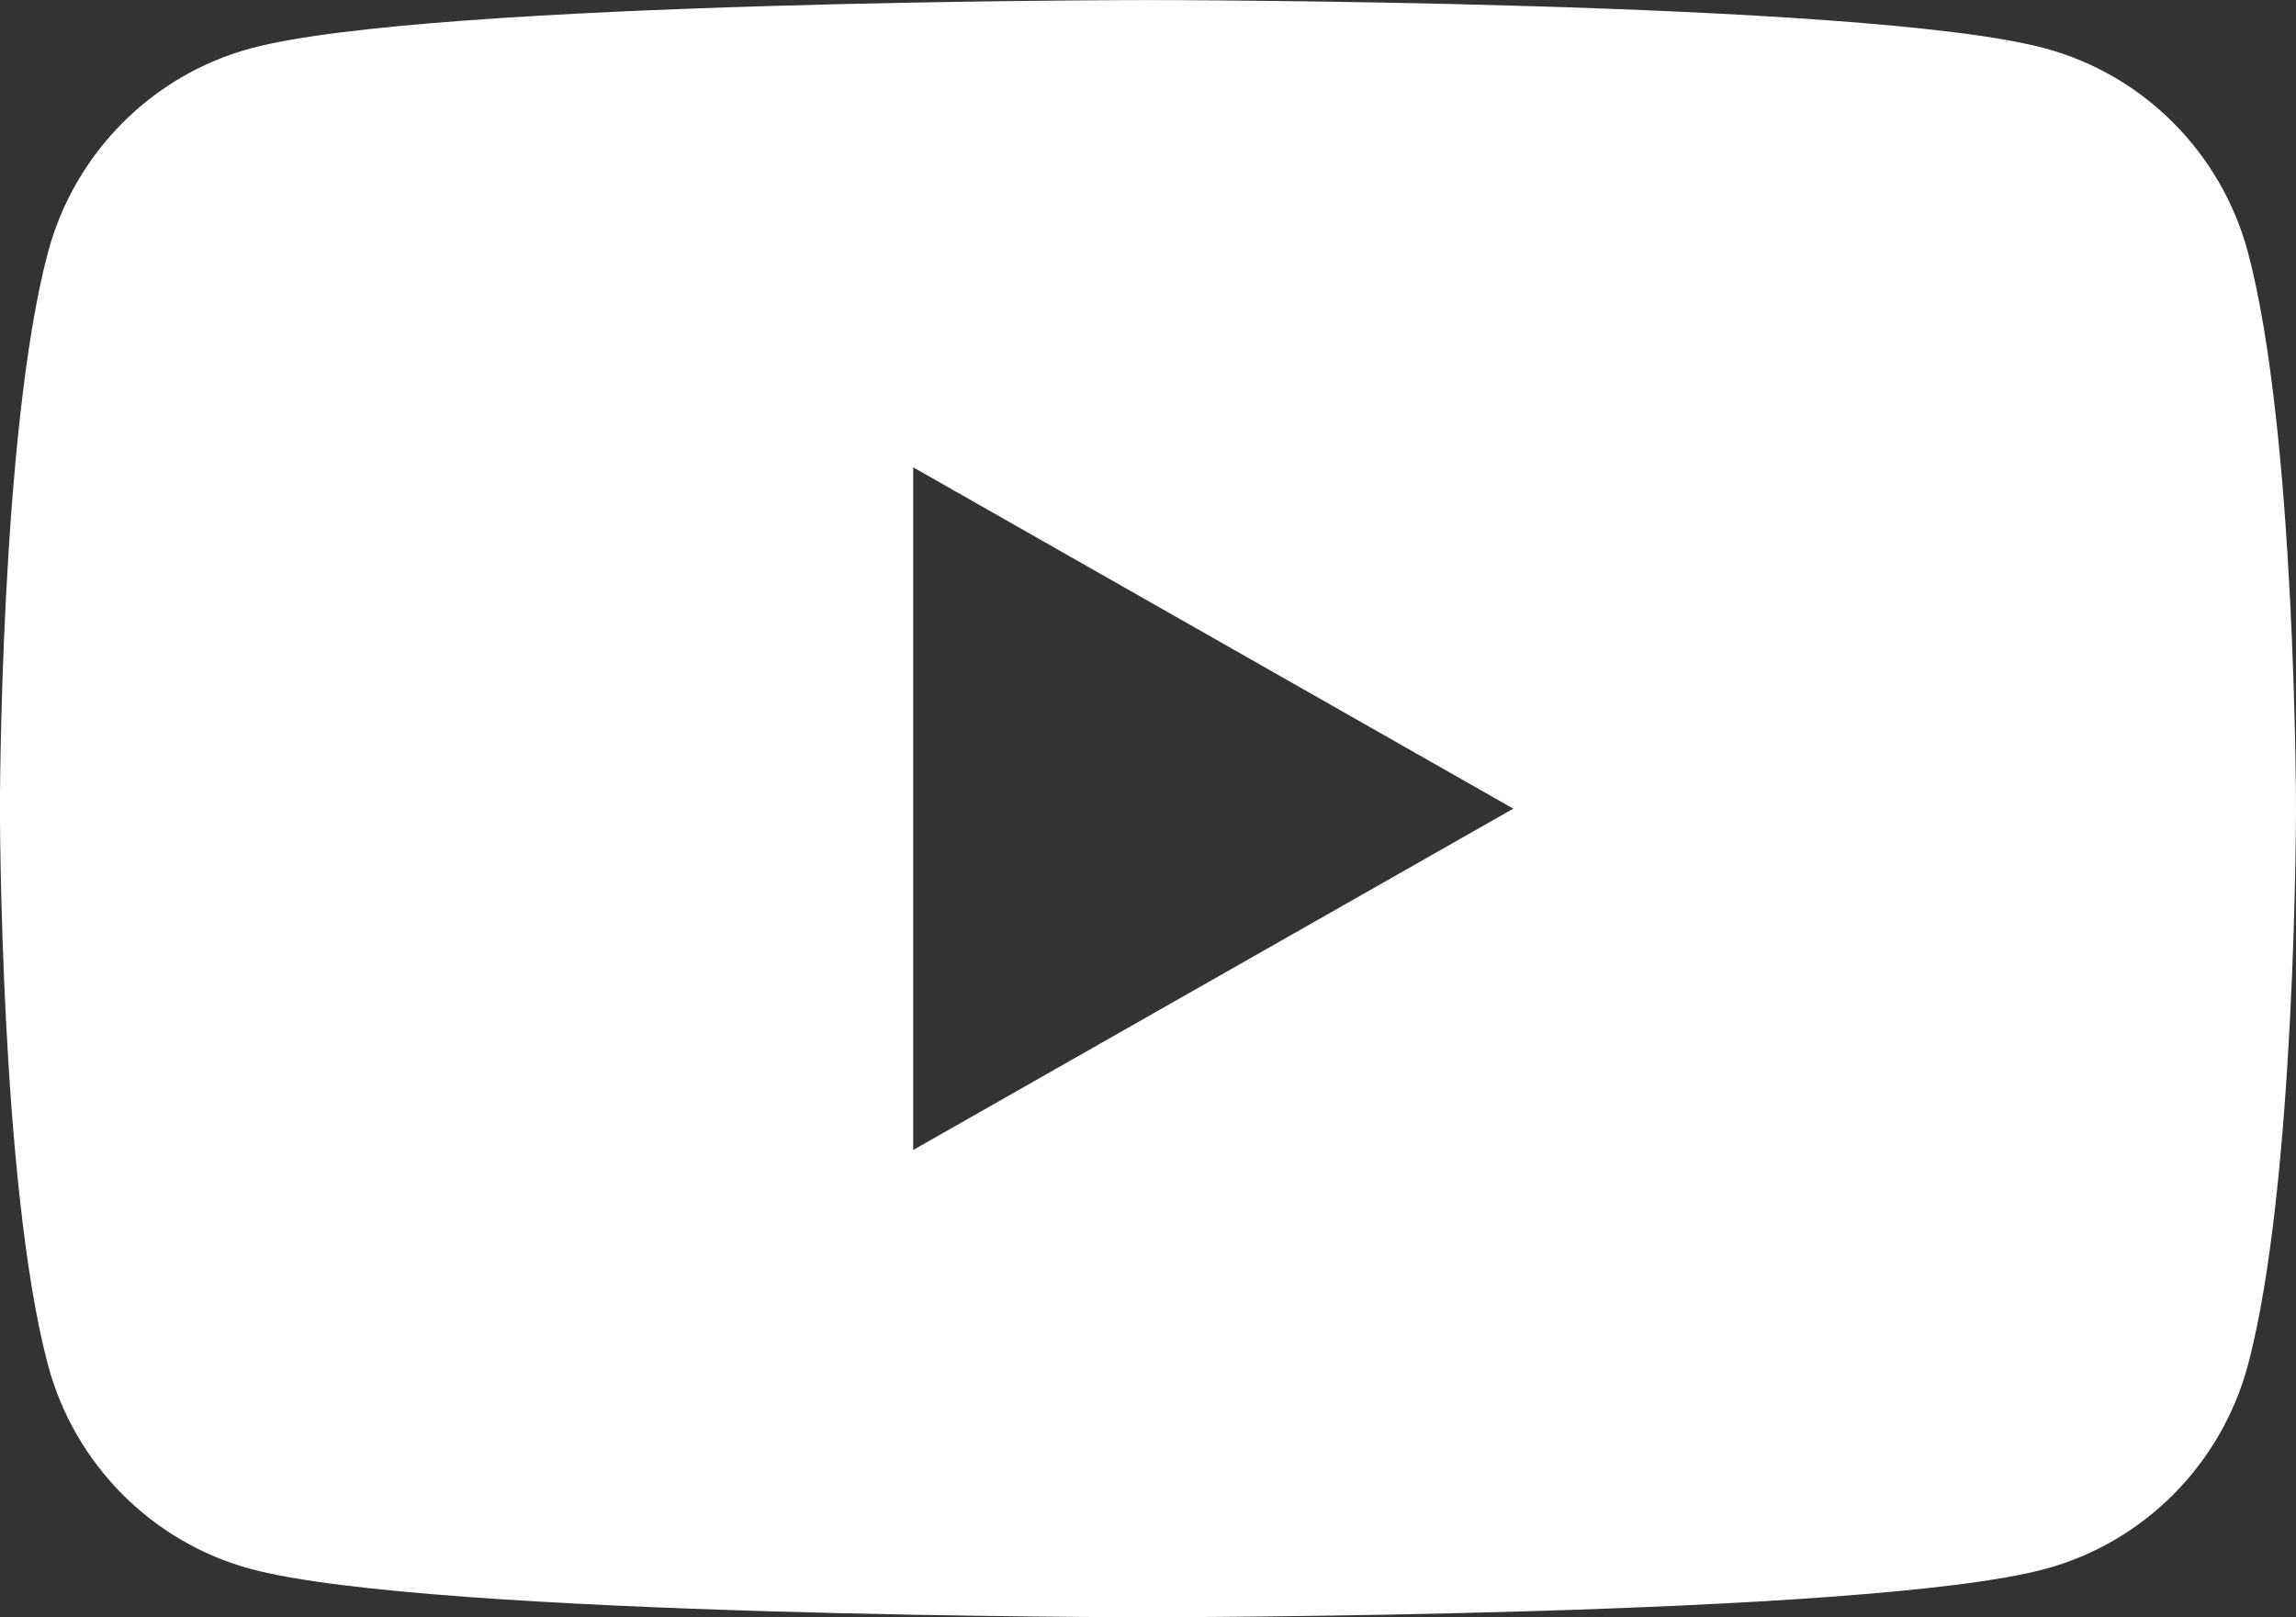
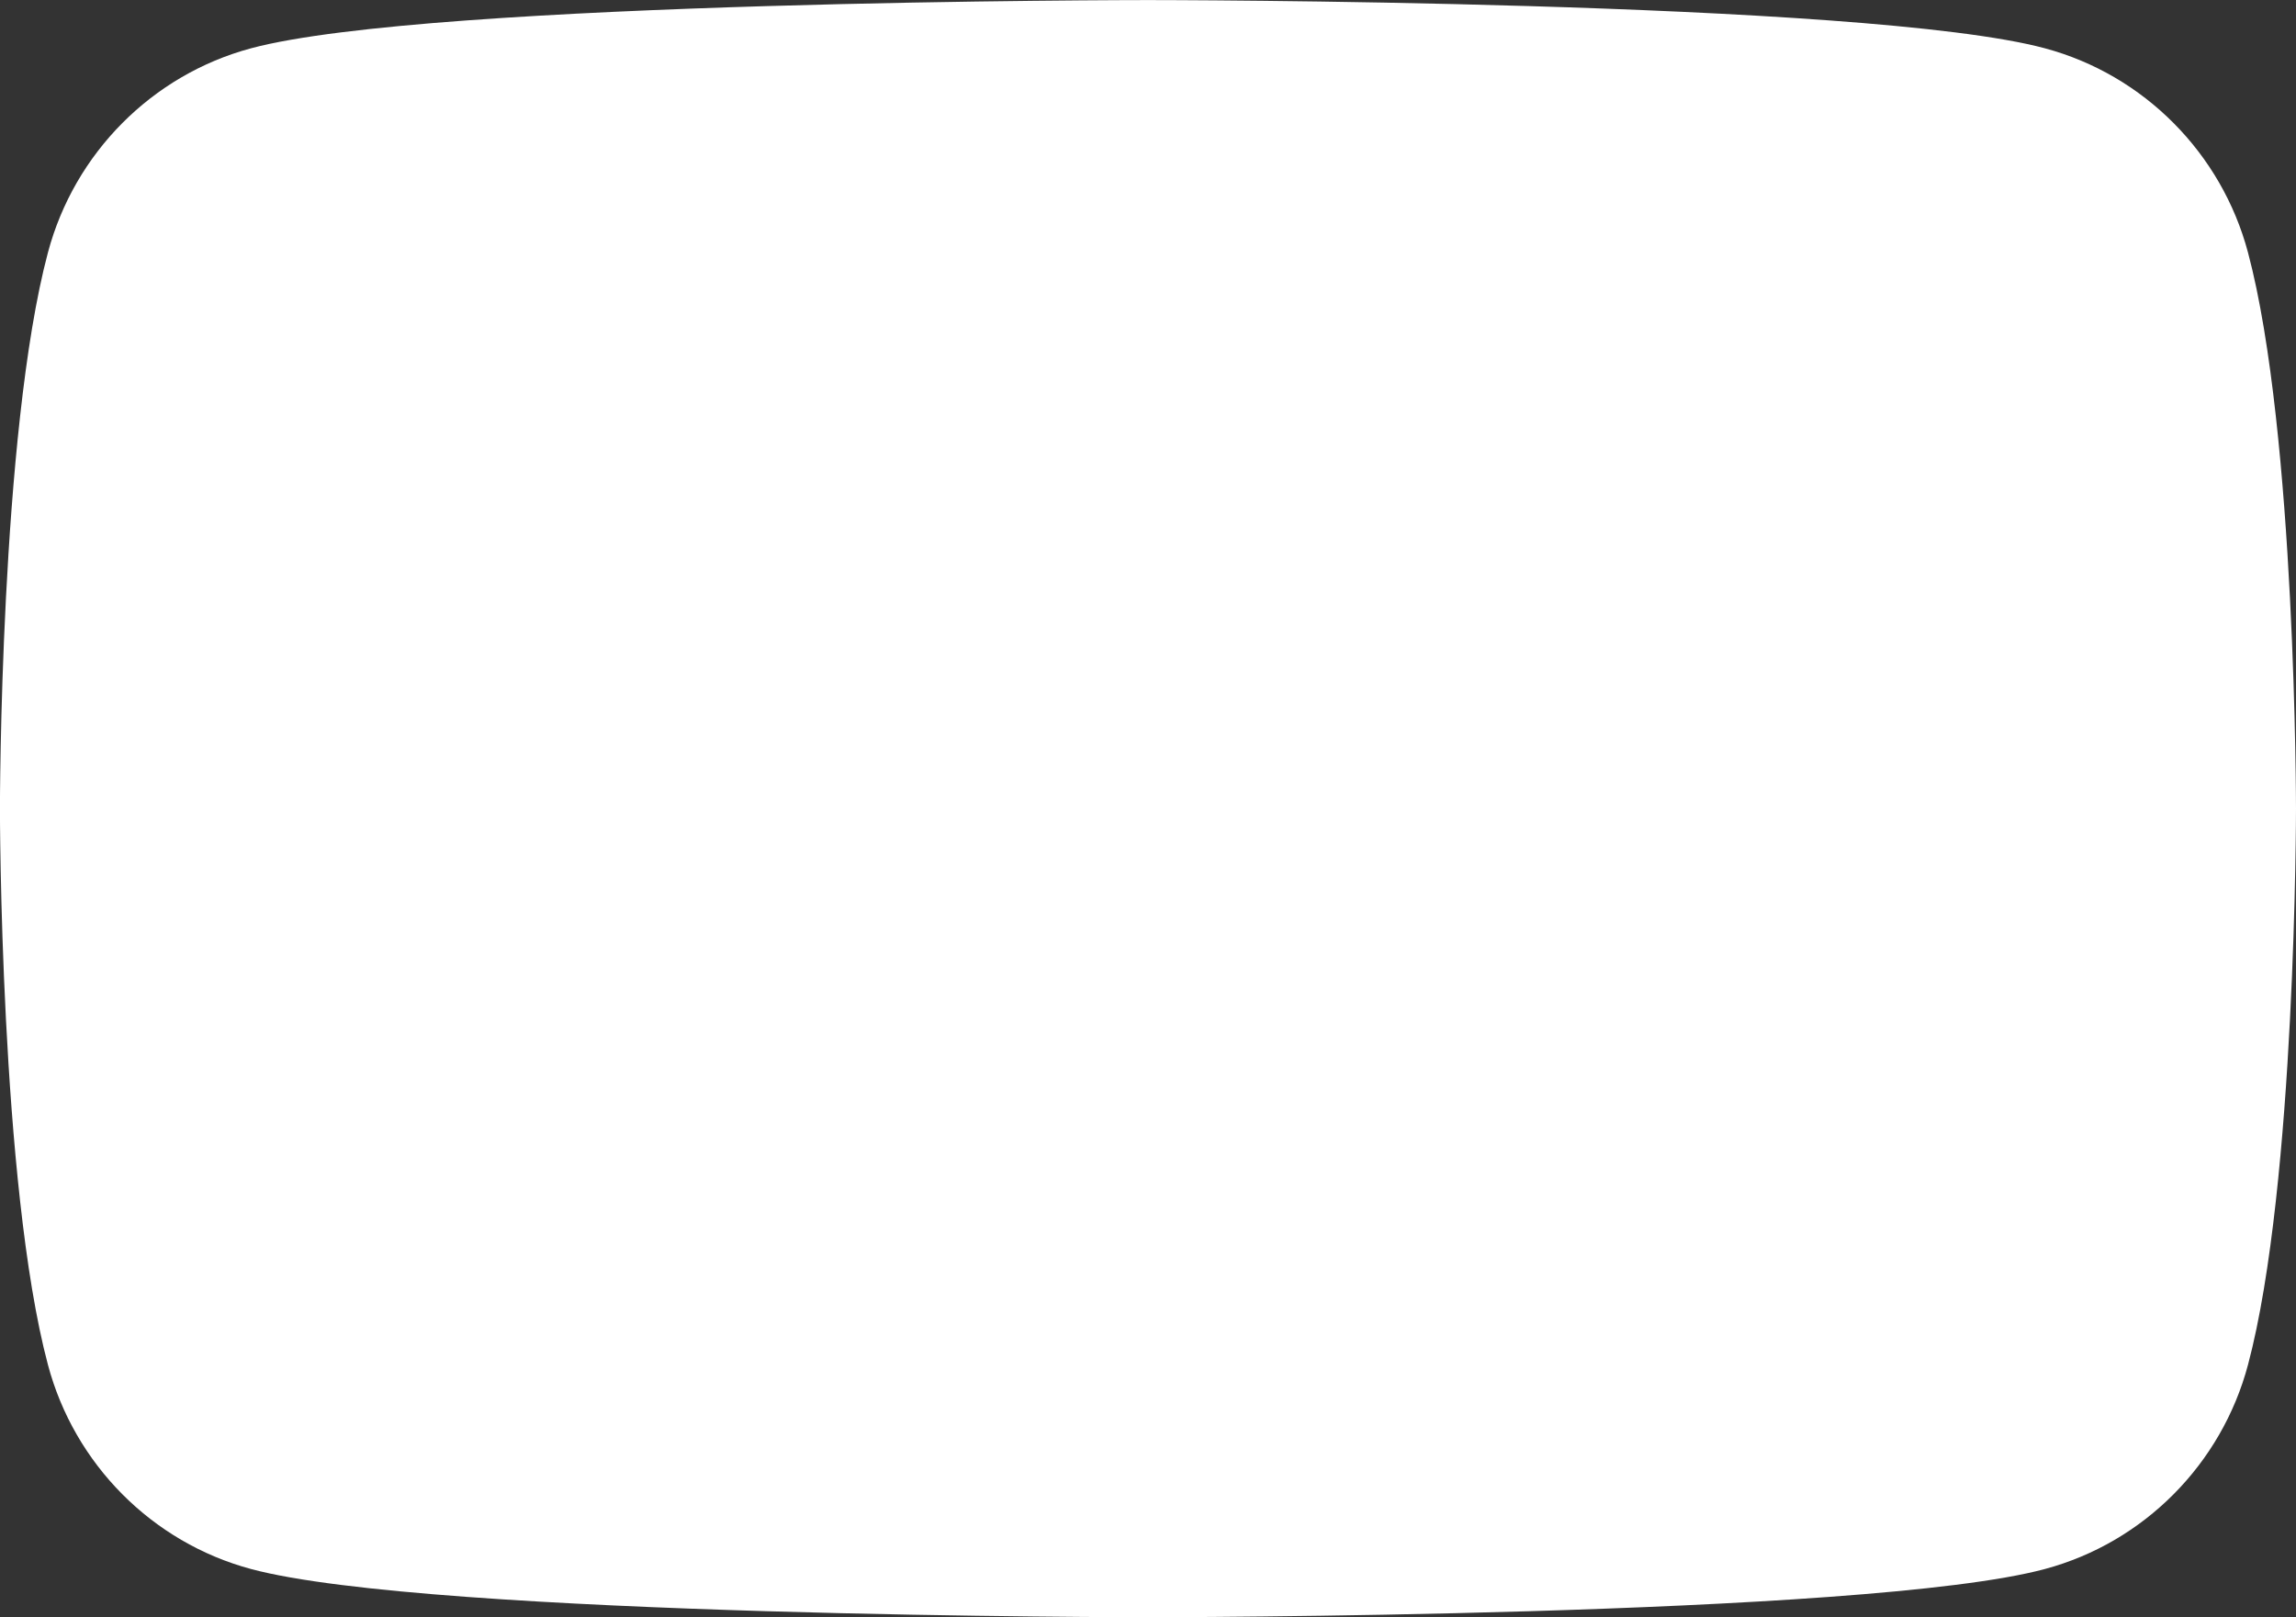
<svg xmlns="http://www.w3.org/2000/svg" id="Layer_1" data-name="Layer 1" width="34.065" height="24" viewBox="0 0 34.065 24">
  <rect x="0" y="0" width="34.065" height="24" fill="#333333" stroke="none" />
  <defs>
    <style>
      .cls-1 {
        fill: #fff;
      }
    </style>
  </defs>
-   <path class="cls-1" d="m33.353,3.748c-.392-1.475-1.546-2.637-3.012-3.031-2.657-.716-13.309-.716-13.309-.716,0,0-10.652,0-13.309.716-1.466.394-2.62,1.556-3.012,3.031-.712,2.674-.712,8.252-.712,8.252,0,0,0,5.579.712,8.252.392,1.475,1.546,2.637,3.012,3.031,2.657.716,13.309.716,13.309.716,0,0,10.652,0,13.309-.716,1.466-.394,2.62-1.556,3.012-3.031.712-2.674.712-8.252.712-8.252,0,0,0-5.579-.712-8.252Zm-19.804,13.317V6.935l8.903,5.065-8.903,5.065Z" />
+   <path class="cls-1" d="m33.353,3.748c-.392-1.475-1.546-2.637-3.012-3.031-2.657-.716-13.309-.716-13.309-.716,0,0-10.652,0-13.309.716-1.466.394-2.62,1.556-3.012,3.031-.712,2.674-.712,8.252-.712,8.252,0,0,0,5.579.712,8.252.392,1.475,1.546,2.637,3.012,3.031,2.657.716,13.309.716,13.309.716,0,0,10.652,0,13.309-.716,1.466-.394,2.62-1.556,3.012-3.031.712-2.674.712-8.252.712-8.252,0,0,0-5.579-.712-8.252Zm-19.804,13.317V6.935Z" />
</svg>